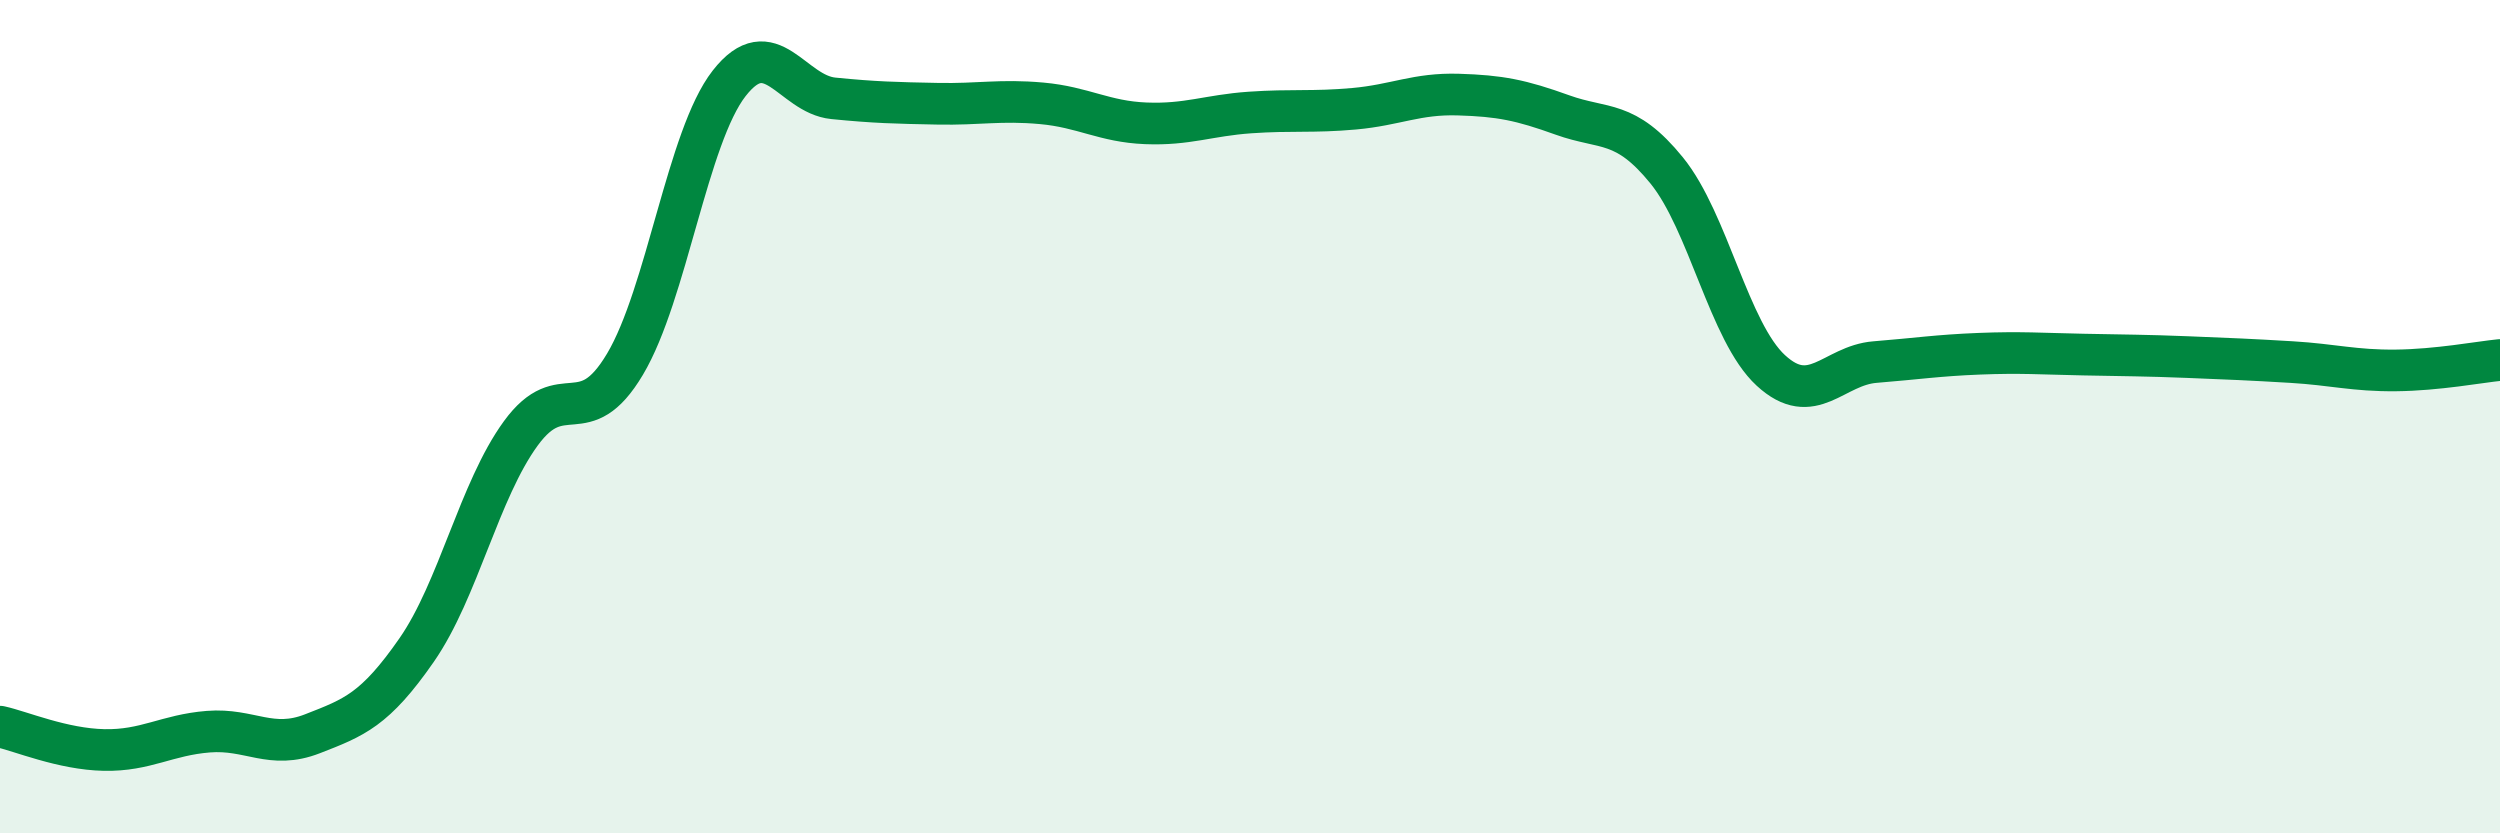
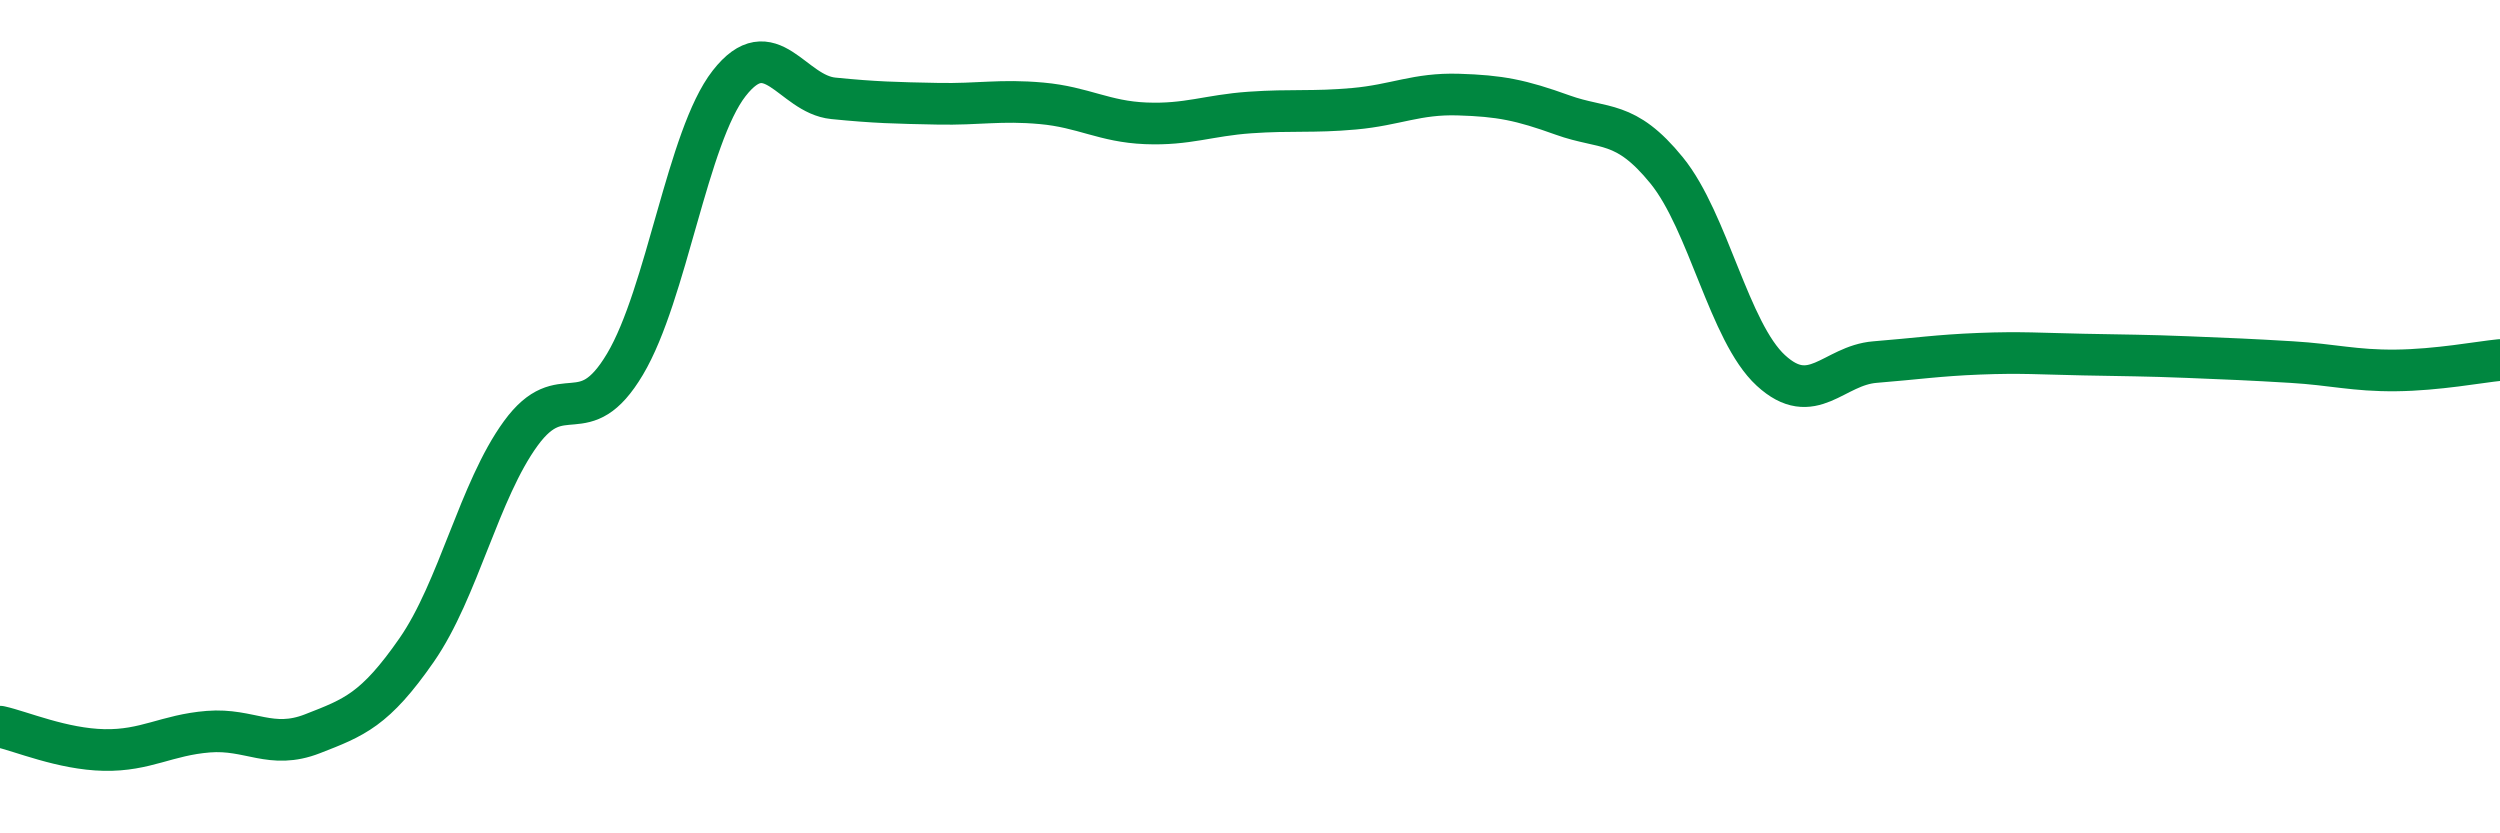
<svg xmlns="http://www.w3.org/2000/svg" width="60" height="20" viewBox="0 0 60 20">
-   <path d="M 0,17.44 C 0.5,17.55 1.5,17.98 2.5,18 C 3.5,18.02 4,17.64 5,17.56 C 6,17.48 6.5,18 7.5,17.61 C 8.5,17.22 9,17.04 10,15.6 C 11,14.16 11.5,11.77 12.5,10.4 C 13.5,9.03 14,10.42 15,8.74 C 16,7.06 16.5,3.28 17.5,2 C 18.5,0.72 19,2.26 20,2.36 C 21,2.46 21.5,2.47 22.5,2.49 C 23.5,2.51 24,2.39 25,2.48 C 26,2.57 26.5,2.92 27.5,2.96 C 28.5,3 29,2.77 30,2.7 C 31,2.63 31.5,2.7 32.5,2.61 C 33.5,2.52 34,2.24 35,2.27 C 36,2.3 36.5,2.4 37.5,2.76 C 38.5,3.12 39,2.86 40,4.09 C 41,5.32 41.5,7.97 42.5,8.89 C 43.5,9.81 44,8.77 45,8.69 C 46,8.61 46.5,8.53 47.5,8.49 C 48.5,8.45 49,8.49 50,8.51 C 51,8.53 51.5,8.53 52.5,8.57 C 53.5,8.61 54,8.63 55,8.69 C 56,8.75 56.5,8.9 57.5,8.89 C 58.5,8.88 59.5,8.69 60,8.64L60 20L0 20Z" fill="#008740" opacity="0.1" stroke-linecap="round" stroke-linejoin="round" />
  <path d="M 0,17.44 C 0.5,17.55 1.5,17.98 2.5,18 C 3.5,18.02 4,17.64 5,17.56 C 6,17.48 6.5,18 7.5,17.61 C 8.5,17.22 9,17.04 10,15.6 C 11,14.16 11.5,11.77 12.5,10.4 C 13.5,9.03 14,10.42 15,8.74 C 16,7.06 16.5,3.28 17.5,2 C 18.5,0.72 19,2.26 20,2.36 C 21,2.46 21.5,2.47 22.5,2.49 C 23.5,2.51 24,2.39 25,2.48 C 26,2.57 26.5,2.92 27.5,2.96 C 28.5,3 29,2.77 30,2.7 C 31,2.63 31.5,2.7 32.5,2.61 C 33.5,2.52 34,2.24 35,2.27 C 36,2.3 36.5,2.4 37.5,2.76 C 38.5,3.12 39,2.86 40,4.09 C 41,5.32 41.5,7.97 42.5,8.89 C 43.5,9.81 44,8.77 45,8.69 C 46,8.61 46.5,8.53 47.5,8.49 C 48.5,8.45 49,8.49 50,8.51 C 51,8.53 51.5,8.53 52.5,8.57 C 53.5,8.61 54,8.63 55,8.69 C 56,8.75 56.5,8.9 57.5,8.89 C 58.5,8.88 59.5,8.69 60,8.64" stroke="#008740" stroke-width="1" fill="none" stroke-linecap="round" stroke-linejoin="round" />
</svg>